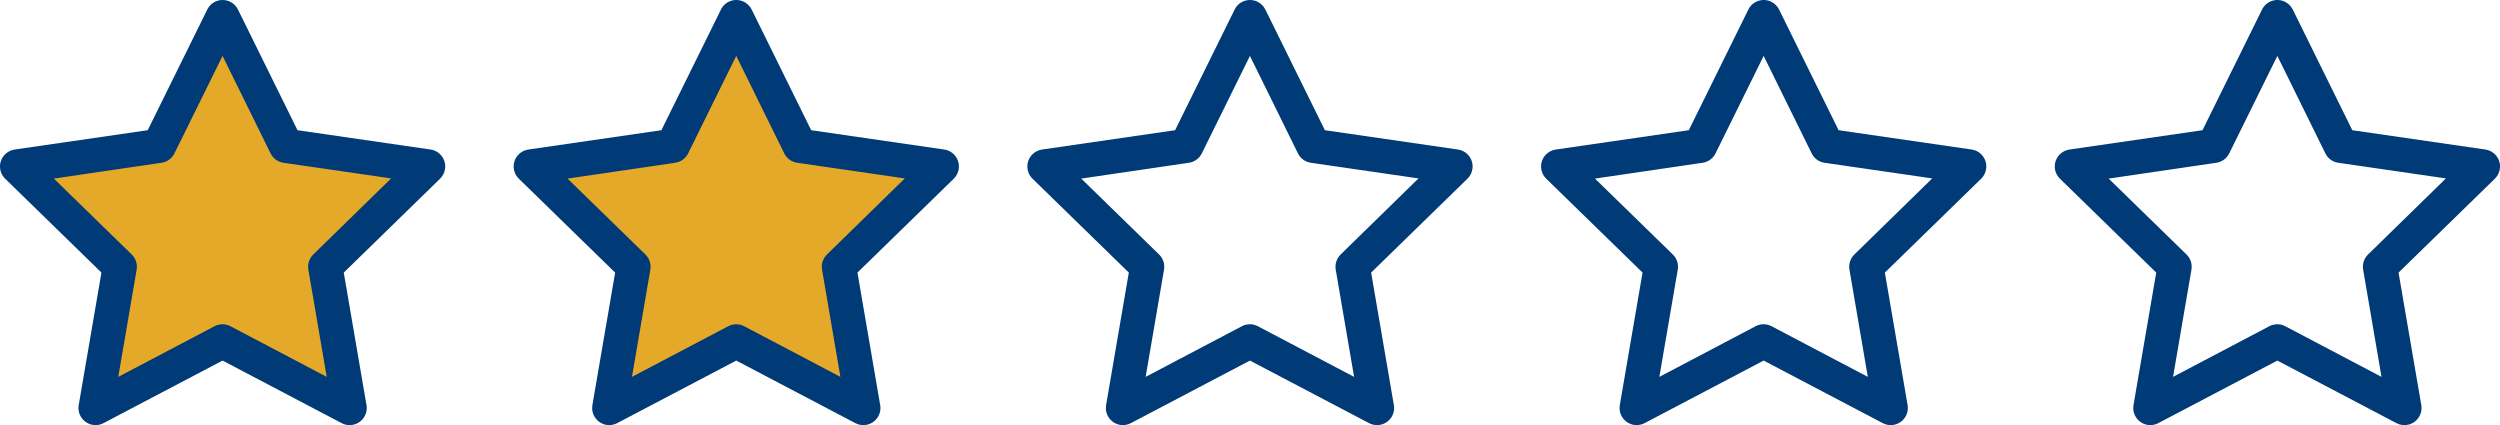
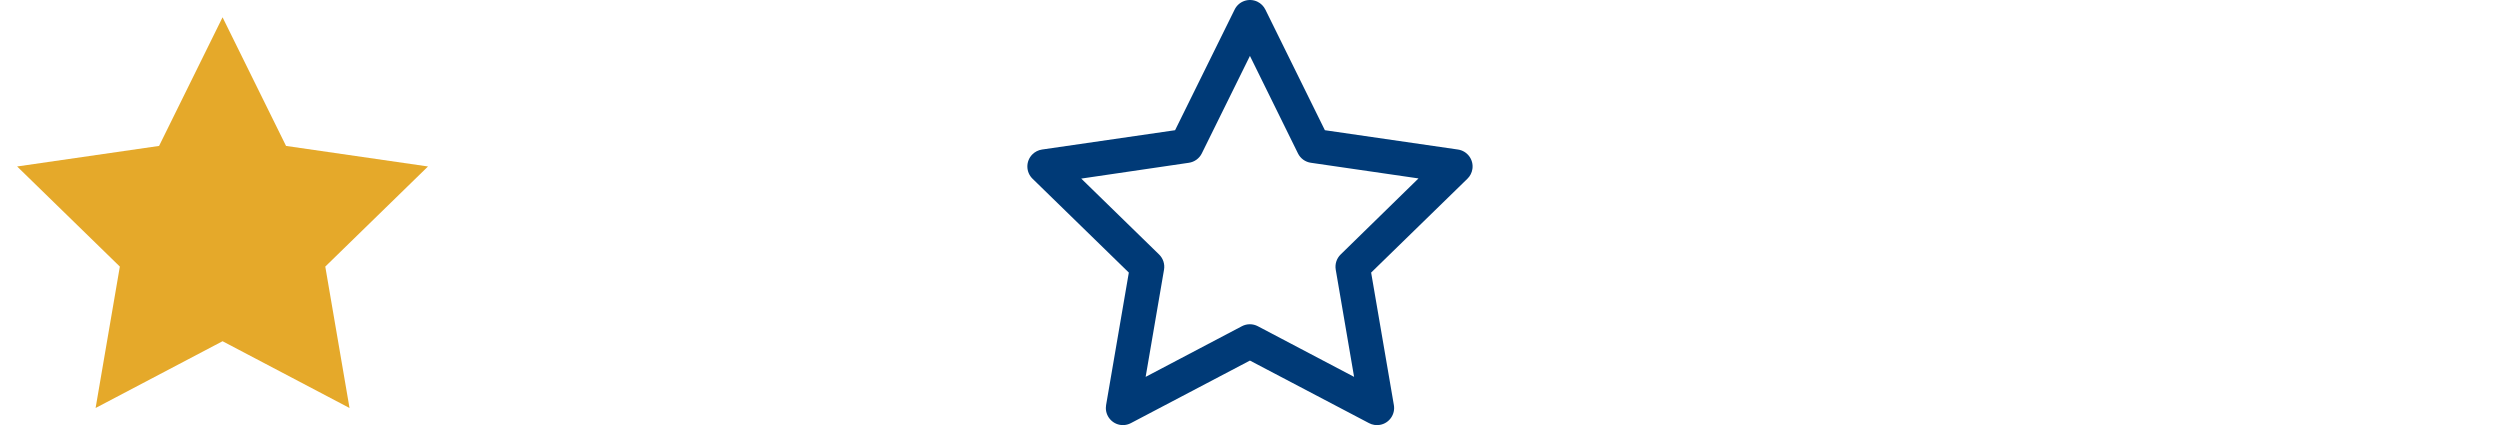
<svg xmlns="http://www.w3.org/2000/svg" id="_レイヤー_2" width="73.016" height="12.416" viewBox="0 0 73.016 12.416">
  <defs>
    <style>.cls-1{fill:#e5a92a;}.cls-1,.cls-2{stroke-width:0px;}.cls-2{fill:#003a77;}</style>
  </defs>
  <g id="_レイヤー_1-2">
-     <path class="cls-2" d="m62.805,12.416c-.276 0-.5-.224-.5-.5-0-.029.002-.057.007-.085l.664-3.87-2.812-2.741c-.198-.193-.202-.509-.009-.707.077-.079.178-.13.287-.146l3.885-.564,1.738-3.521c.12-.249.419-.352.668-.232.101.049.183.131.232.232l1.737,3.521,3.886.564c.273.04.463.293.423.567-.016.109-.067.21-.146.286l-2.812,2.741.664,3.87c.047.272-.136.531-.408.578-.109.019-.22.001-.318-.051l-3.478-1.827-3.477,1.827c-.072.038-.152.058-.233.058m-1.217-7.2l2.274,2.217c.118.115.172.281.144.443l-.537,3.131,2.811-1.479c.146-.077.32-.077.466,0l2.811,1.479-.536-3.131c-.028-.162.025-.328.143-.443l2.274-2.222-3.143-.457c-.163-.023-.304-.125-.377-.273l-1.403-2.848-1.406,2.848c-.073.147-.213.249-.376.273l-3.145.462Z" />
-     <path class="cls-2" d="m47.802,12.416c-.276 0-.5-.224-.5-.5-0-.029.002-.057.007-.085l.664-3.87-2.812-2.741c-.198-.193-.202-.509-.009-.707.077-.079.178-.13.287-.146l3.885-.564,1.738-3.521c.12-.249.419-.352.668-.232.101.049.183.131.232.232l1.737,3.521,3.886.564c.273.04.463.293.423.567-.016.109-.067.21-.146.286l-2.812,2.741.664,3.87c.047.272-.136.531-.408.578-.109.019-.22.001-.318-.051l-3.478-1.827-3.477,1.827c-.072.038-.152.058-.233.058m-1.217-7.2l2.274,2.217c.118.115.172.281.144.443l-.537,3.131,2.811-1.479c.146-.077.32-.077.466,0l2.811,1.479-.536-3.131c-.028-.162.025-.328.143-.443l2.274-2.222-3.143-.457c-.163-.023-.304-.125-.377-.273l-1.403-2.848-1.406,2.848c-.073.147-.213.249-.376.273l-3.145.462Z" />
    <path class="cls-2" d="m32.798,12.416c-.276 0-.5-.224-.5-.5-0-.029.002-.057.007-.085l.664-3.87-2.812-2.741c-.198-.193-.202-.509-.009-.707.077-.079.178-.13.287-.146l3.885-.564,1.738-3.521c.12-.249.419-.352.668-.232.101.049.183.131.232.232l1.737,3.521,3.886.564c.273.04.463.293.423.567-.016.109-.067.21-.146.286l-2.812,2.741.664,3.87c.047.272-.136.531-.408.578-.109.019-.22.001-.318-.051l-3.478-1.827-3.477,1.827c-.072.038-.152.058-.233.058m-1.217-7.2l2.274,2.217c.118.115.172.281.144.443l-.537,3.131,2.811-1.479c.146-.077.32-.077.466,0l2.811,1.479-.536-3.131c-.028-.162.025-.328.143-.443l2.274-2.222-3.143-.457c-.163-.023-.304-.125-.377-.273l-1.403-2.848-1.406,2.848c-.073.147-.213.249-.376.273l-3.145.462Z" />
    <path class="cls-1" d="m6.5,9.966l-3.708,1.95.708-4.13L.5,4.862l4.146-.6,1.854-3.757,1.854,3.757,4.146.6-3,2.924.708,4.13-3.708-1.95Z" />
-     <path class="cls-2" d="m2.792,12.416c-.276 0-.5-.224-.5-.5-0-.029.002-.057.007-.085l.664-3.87L.151,5.22c-.198-.193-.202-.509-.009-.707.077-.079.178-.13.287-.146l3.885-.564L6.052.282c.12-.249.419-.352.668-.232.101.049.183.131.232.232l1.737,3.521,3.886.564c.273.04.463.293.423.567-.016.109-.067.21-.146.286l-2.812,2.741.664,3.87c.047.272-.136.531-.408.578-.109.019-.22.001-.318-.051l-3.478-1.827-3.477,1.827c-.072.038-.152.058-.233.058m-1.217-7.2l2.274,2.217c.118.115.172.281.144.443l-.537,3.131,2.811-1.479c.146-.077.32-.077.466,0l2.811,1.479-.536-3.131c-.028-.162.025-.328.143-.443l2.274-2.222-3.143-.457c-.163-.023-.304-.125-.377-.273l-1.403-2.848-1.406,2.848c-.073.147-.213.249-.376.273l-3.145.462Z" />
-     <path class="cls-1" d="m21.503,9.966l-3.708,1.95.708-4.13-3-2.924,4.146-.6,1.854-3.757,1.854,3.757,4.146.6-3,2.924.708,4.13-3.708-1.95Z" />
-     <path class="cls-2" d="m17.795,12.416c-.276 0-.5-.224-.5-.5-0-.029.002-.057.007-.085l.664-3.87-2.812-2.741c-.198-.193-.202-.509-.009-.707.077-.079.178-.13.287-.146l3.885-.564,1.738-3.521c.12-.249.419-.352.668-.232.101.049.183.131.232.232l1.737,3.521,3.886.564c.273.04.463.293.423.567-.016.109-.067.21-.146.286l-2.812,2.741.664,3.87c.047.272-.136.531-.408.578-.109.019-.22.001-.318-.051l-3.478-1.827-3.477,1.827c-.072.038-.152.058-.233.058m-1.217-7.2l2.274,2.217c.118.115.172.281.144.443l-.537,3.131,2.811-1.479c.146-.077.32-.077.466,0l2.811,1.479-.536-3.131c-.028-.162.025-.328.143-.443l2.274-2.222-3.143-.457c-.163-.023-.304-.125-.377-.273l-1.403-2.848-1.406,2.848c-.073.147-.213.249-.376.273l-3.145.462Z" />
  </g>
</svg>